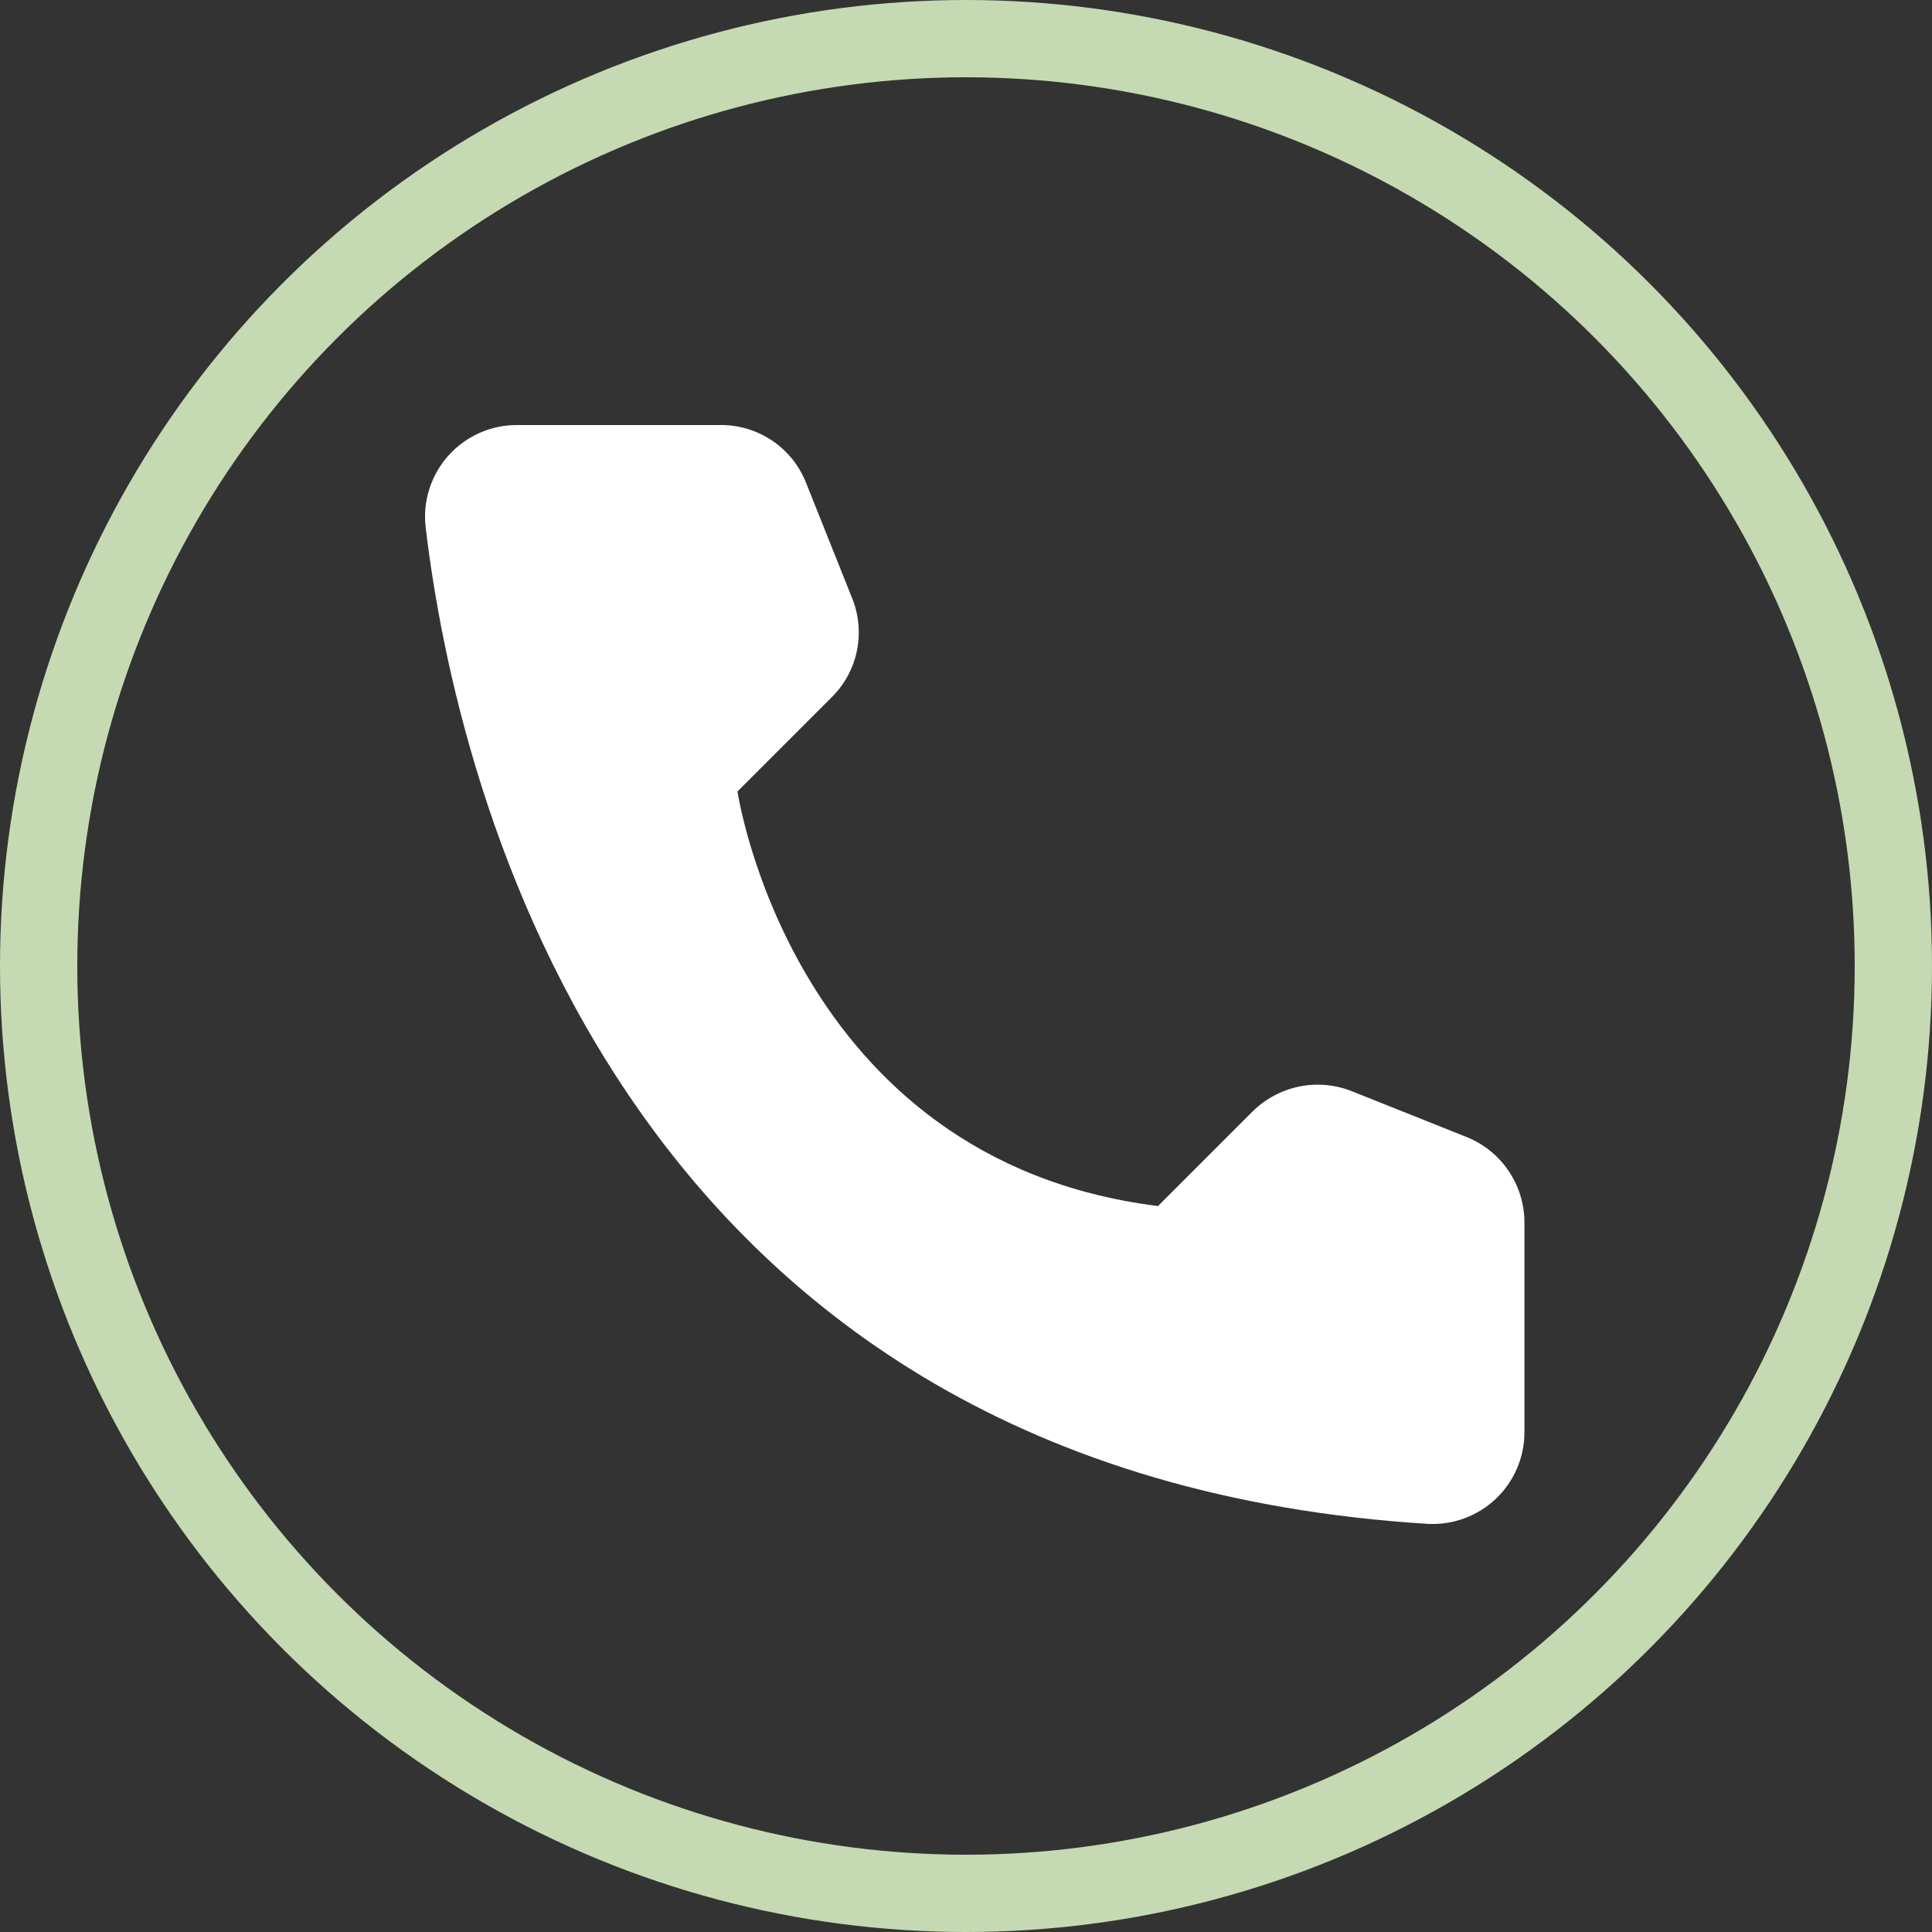
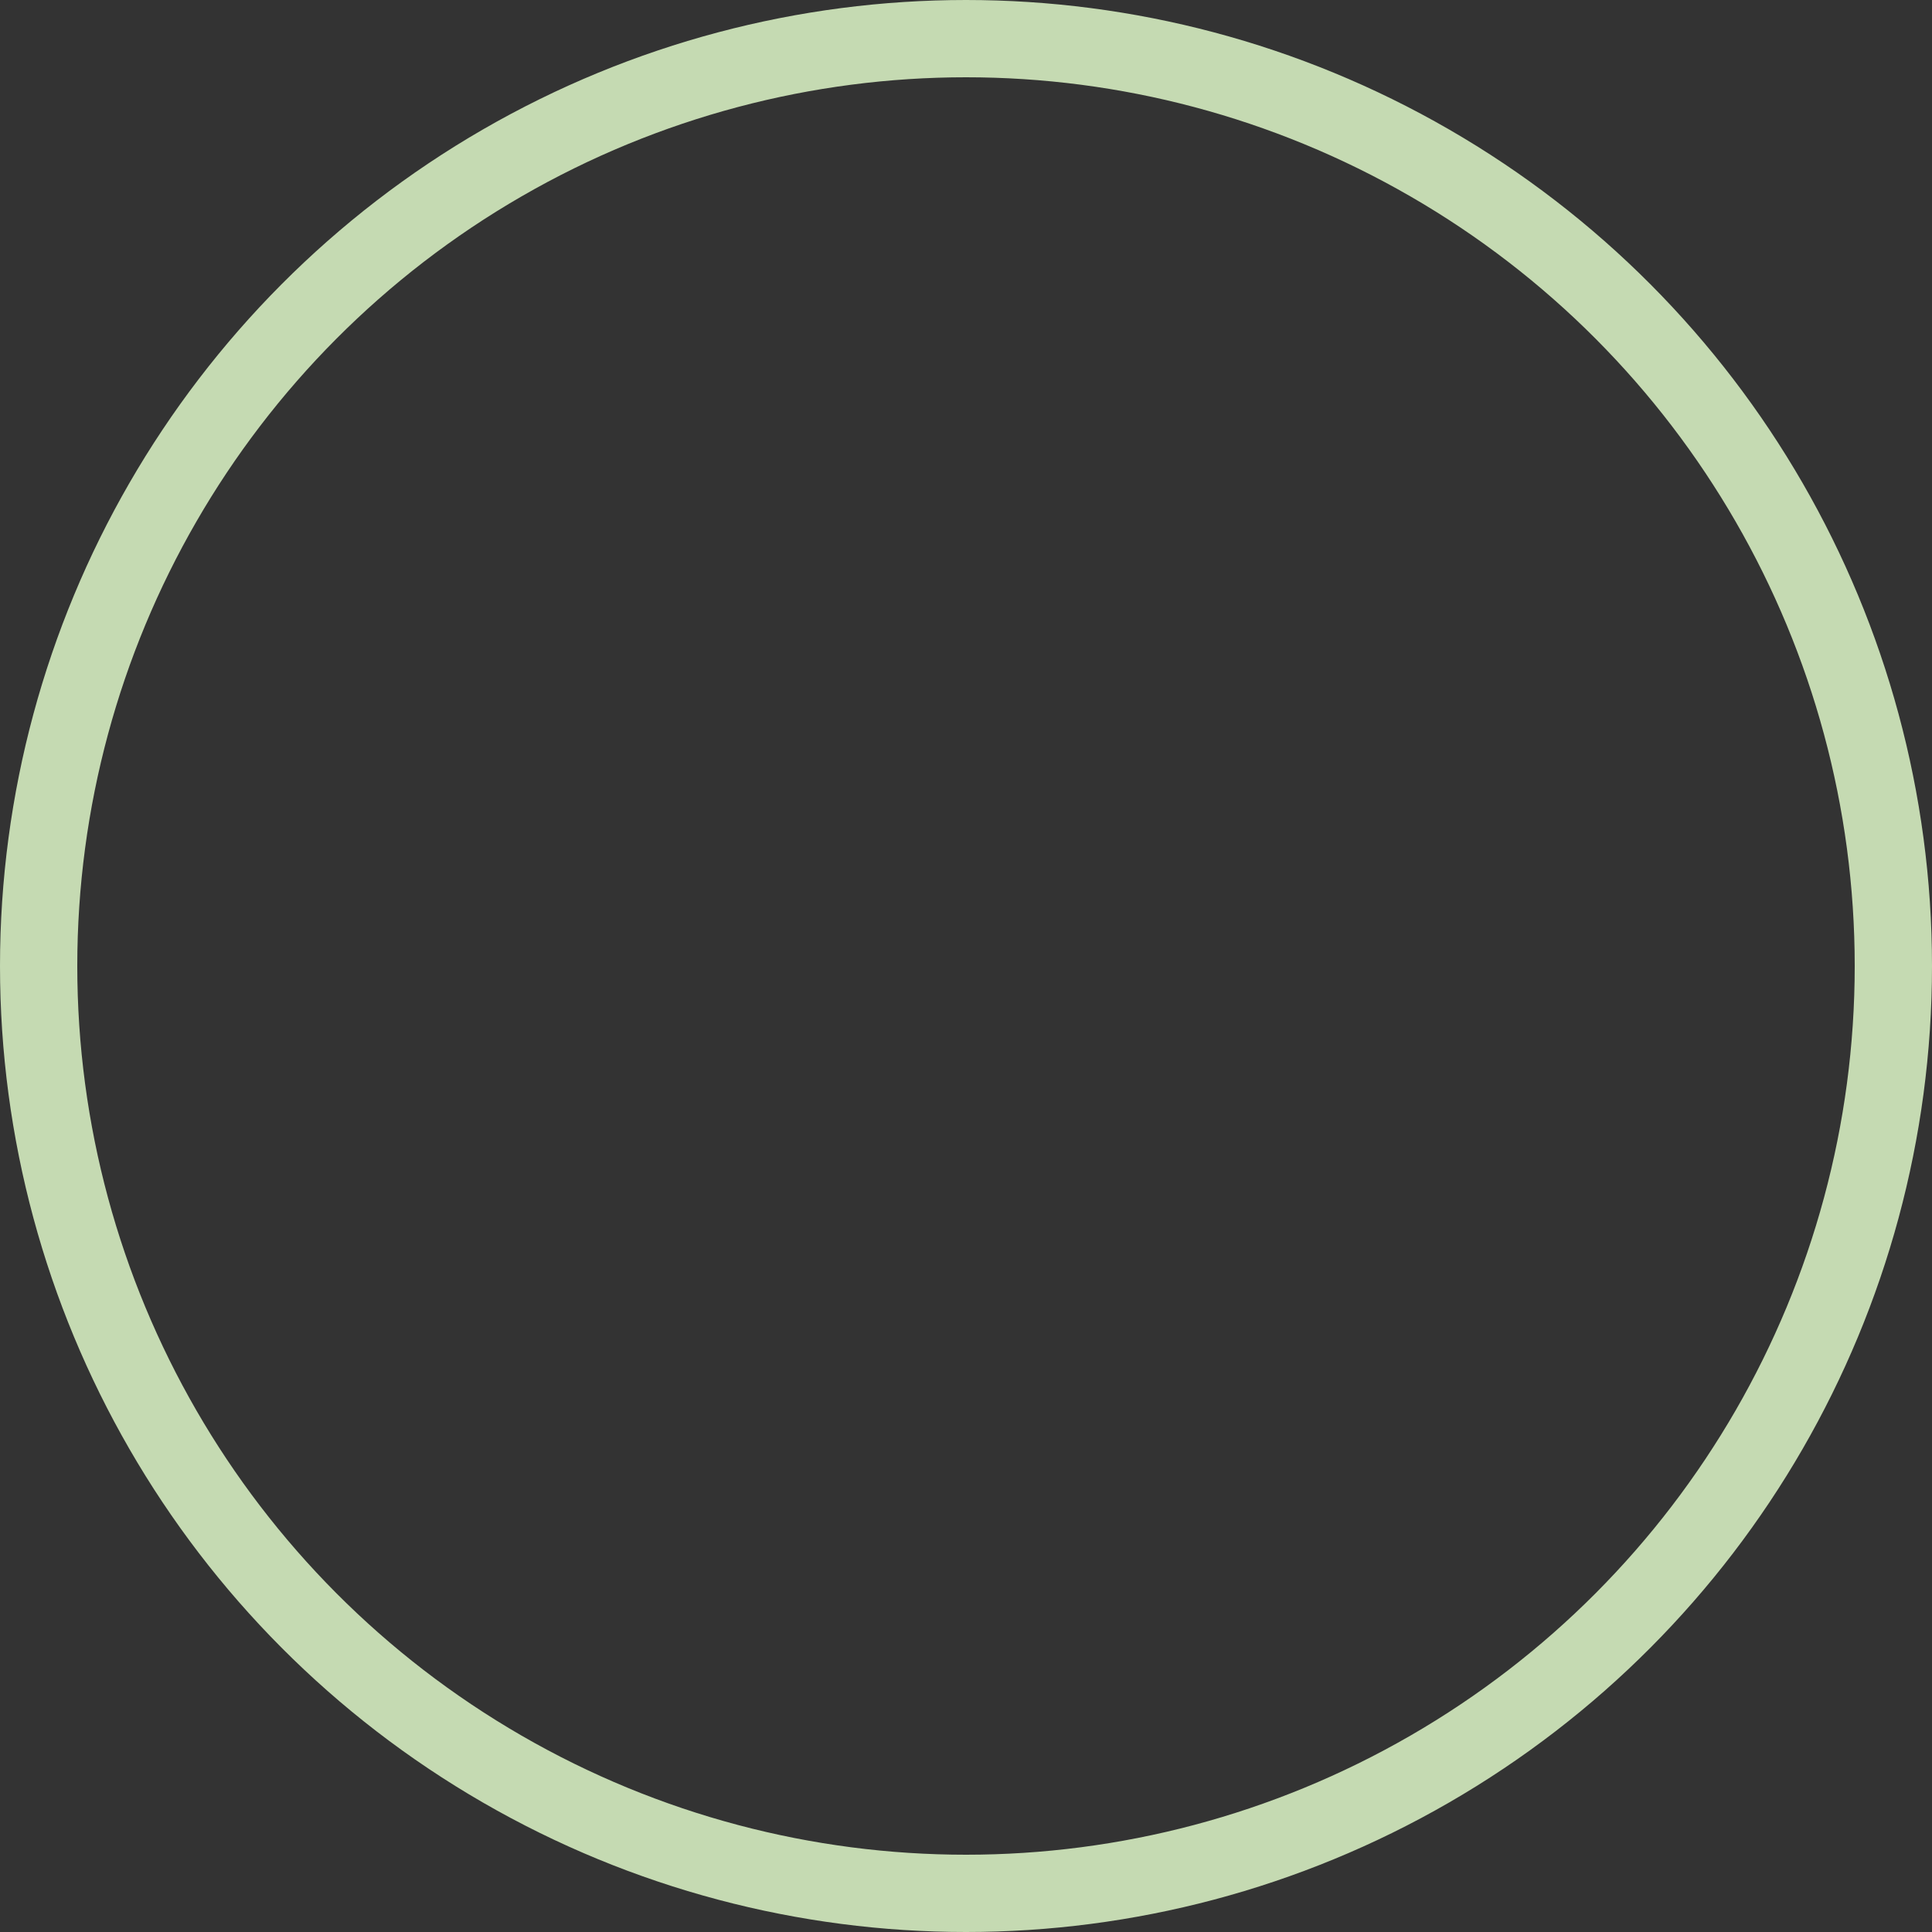
<svg xmlns="http://www.w3.org/2000/svg" width="50" height="50" viewBox="0 0 50 50" fill="none">
  <rect x="0" y="0" width="50" height="50" fill="#333333" stroke="none" />
-   <path d="M29.969 31.212L32.419 28.762C32.749 28.437 33.167 28.214 33.621 28.12C34.075 28.027 34.547 28.068 34.979 28.238L37.965 29.43C38.401 29.607 38.775 29.909 39.039 30.298C39.304 30.688 39.448 31.146 39.452 31.617V37.086C39.45 37.406 39.382 37.723 39.254 38.016C39.126 38.31 38.94 38.574 38.707 38.794C38.474 39.014 38.199 39.184 37.898 39.294C37.598 39.405 37.278 39.454 36.958 39.438C16.035 38.136 11.813 20.417 11.015 13.636C10.977 13.303 11.011 12.966 11.114 12.647C11.216 12.328 11.385 12.034 11.61 11.785C11.834 11.536 12.108 11.338 12.415 11.202C12.721 11.067 13.053 10.998 13.388 11H18.671C19.142 11.001 19.602 11.144 19.992 11.409C20.382 11.674 20.684 12.05 20.858 12.488L22.05 15.473C22.226 15.903 22.27 16.375 22.179 16.831C22.088 17.286 21.864 17.704 21.536 18.033L19.086 20.483C19.086 20.483 20.497 30.031 29.969 31.212Z" fill="white" />
  <circle cx="25" cy="25" r="24" stroke="#C5DAB2" stroke-width="2" />
</svg>